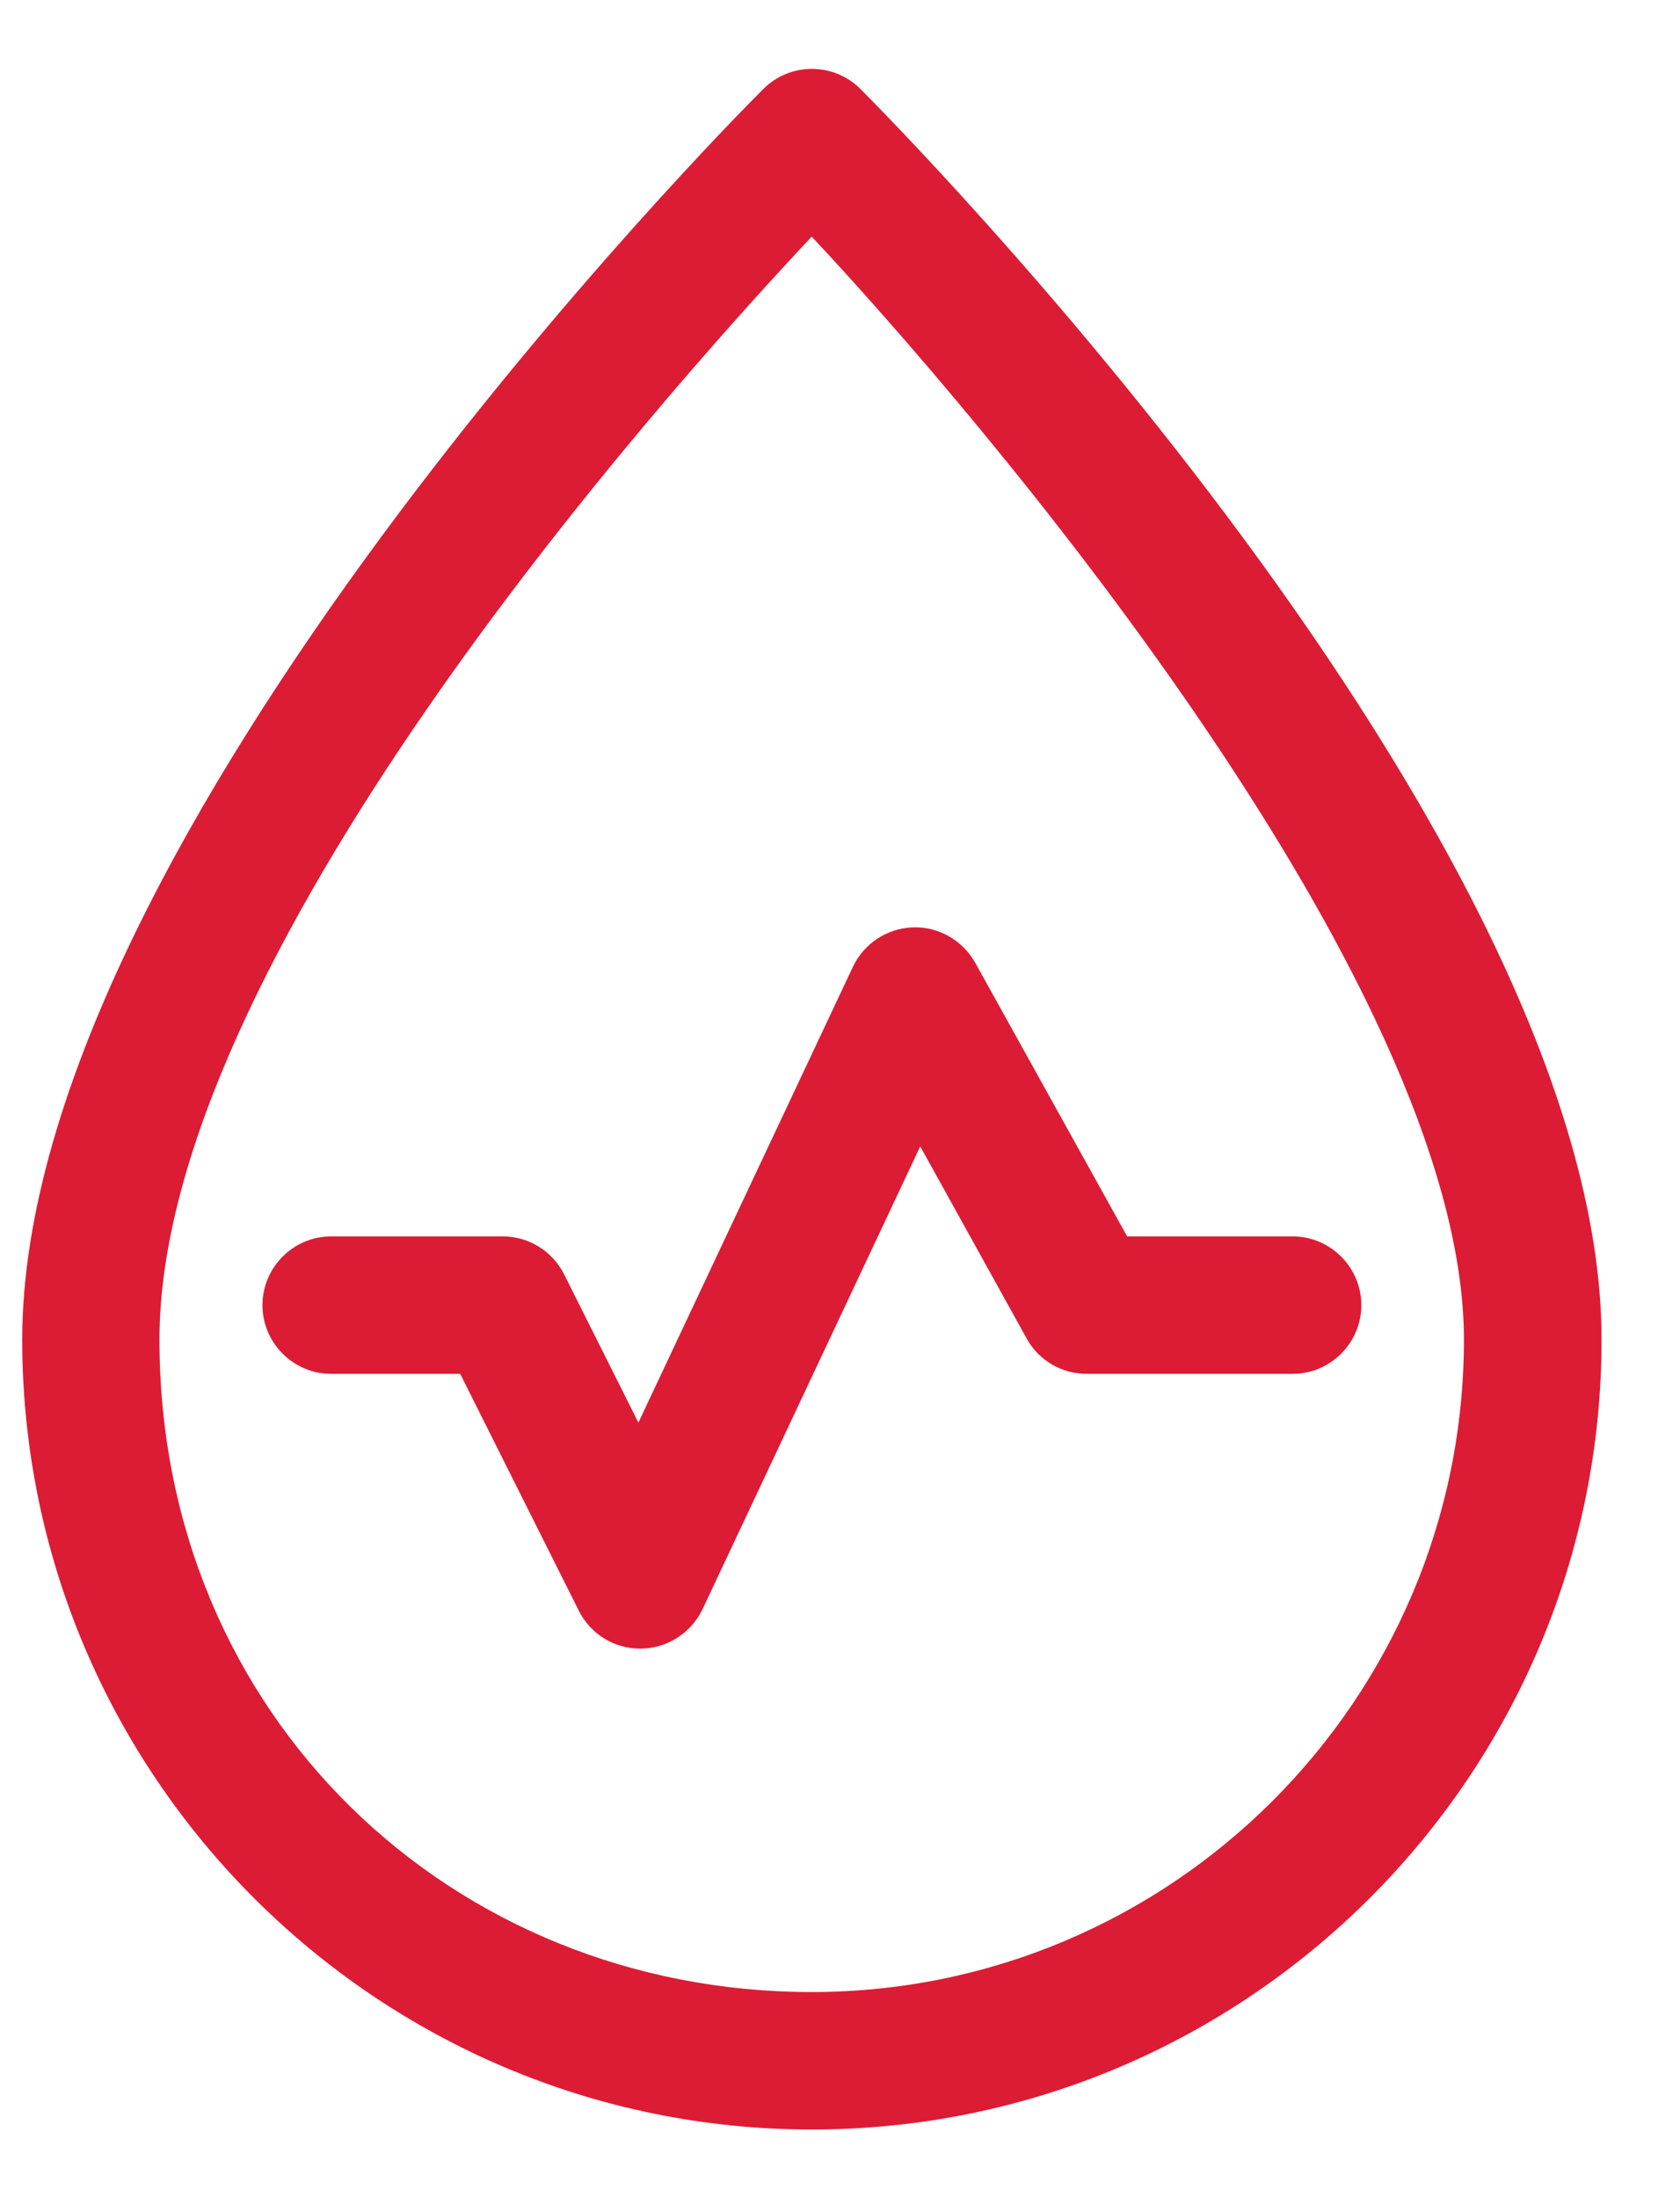
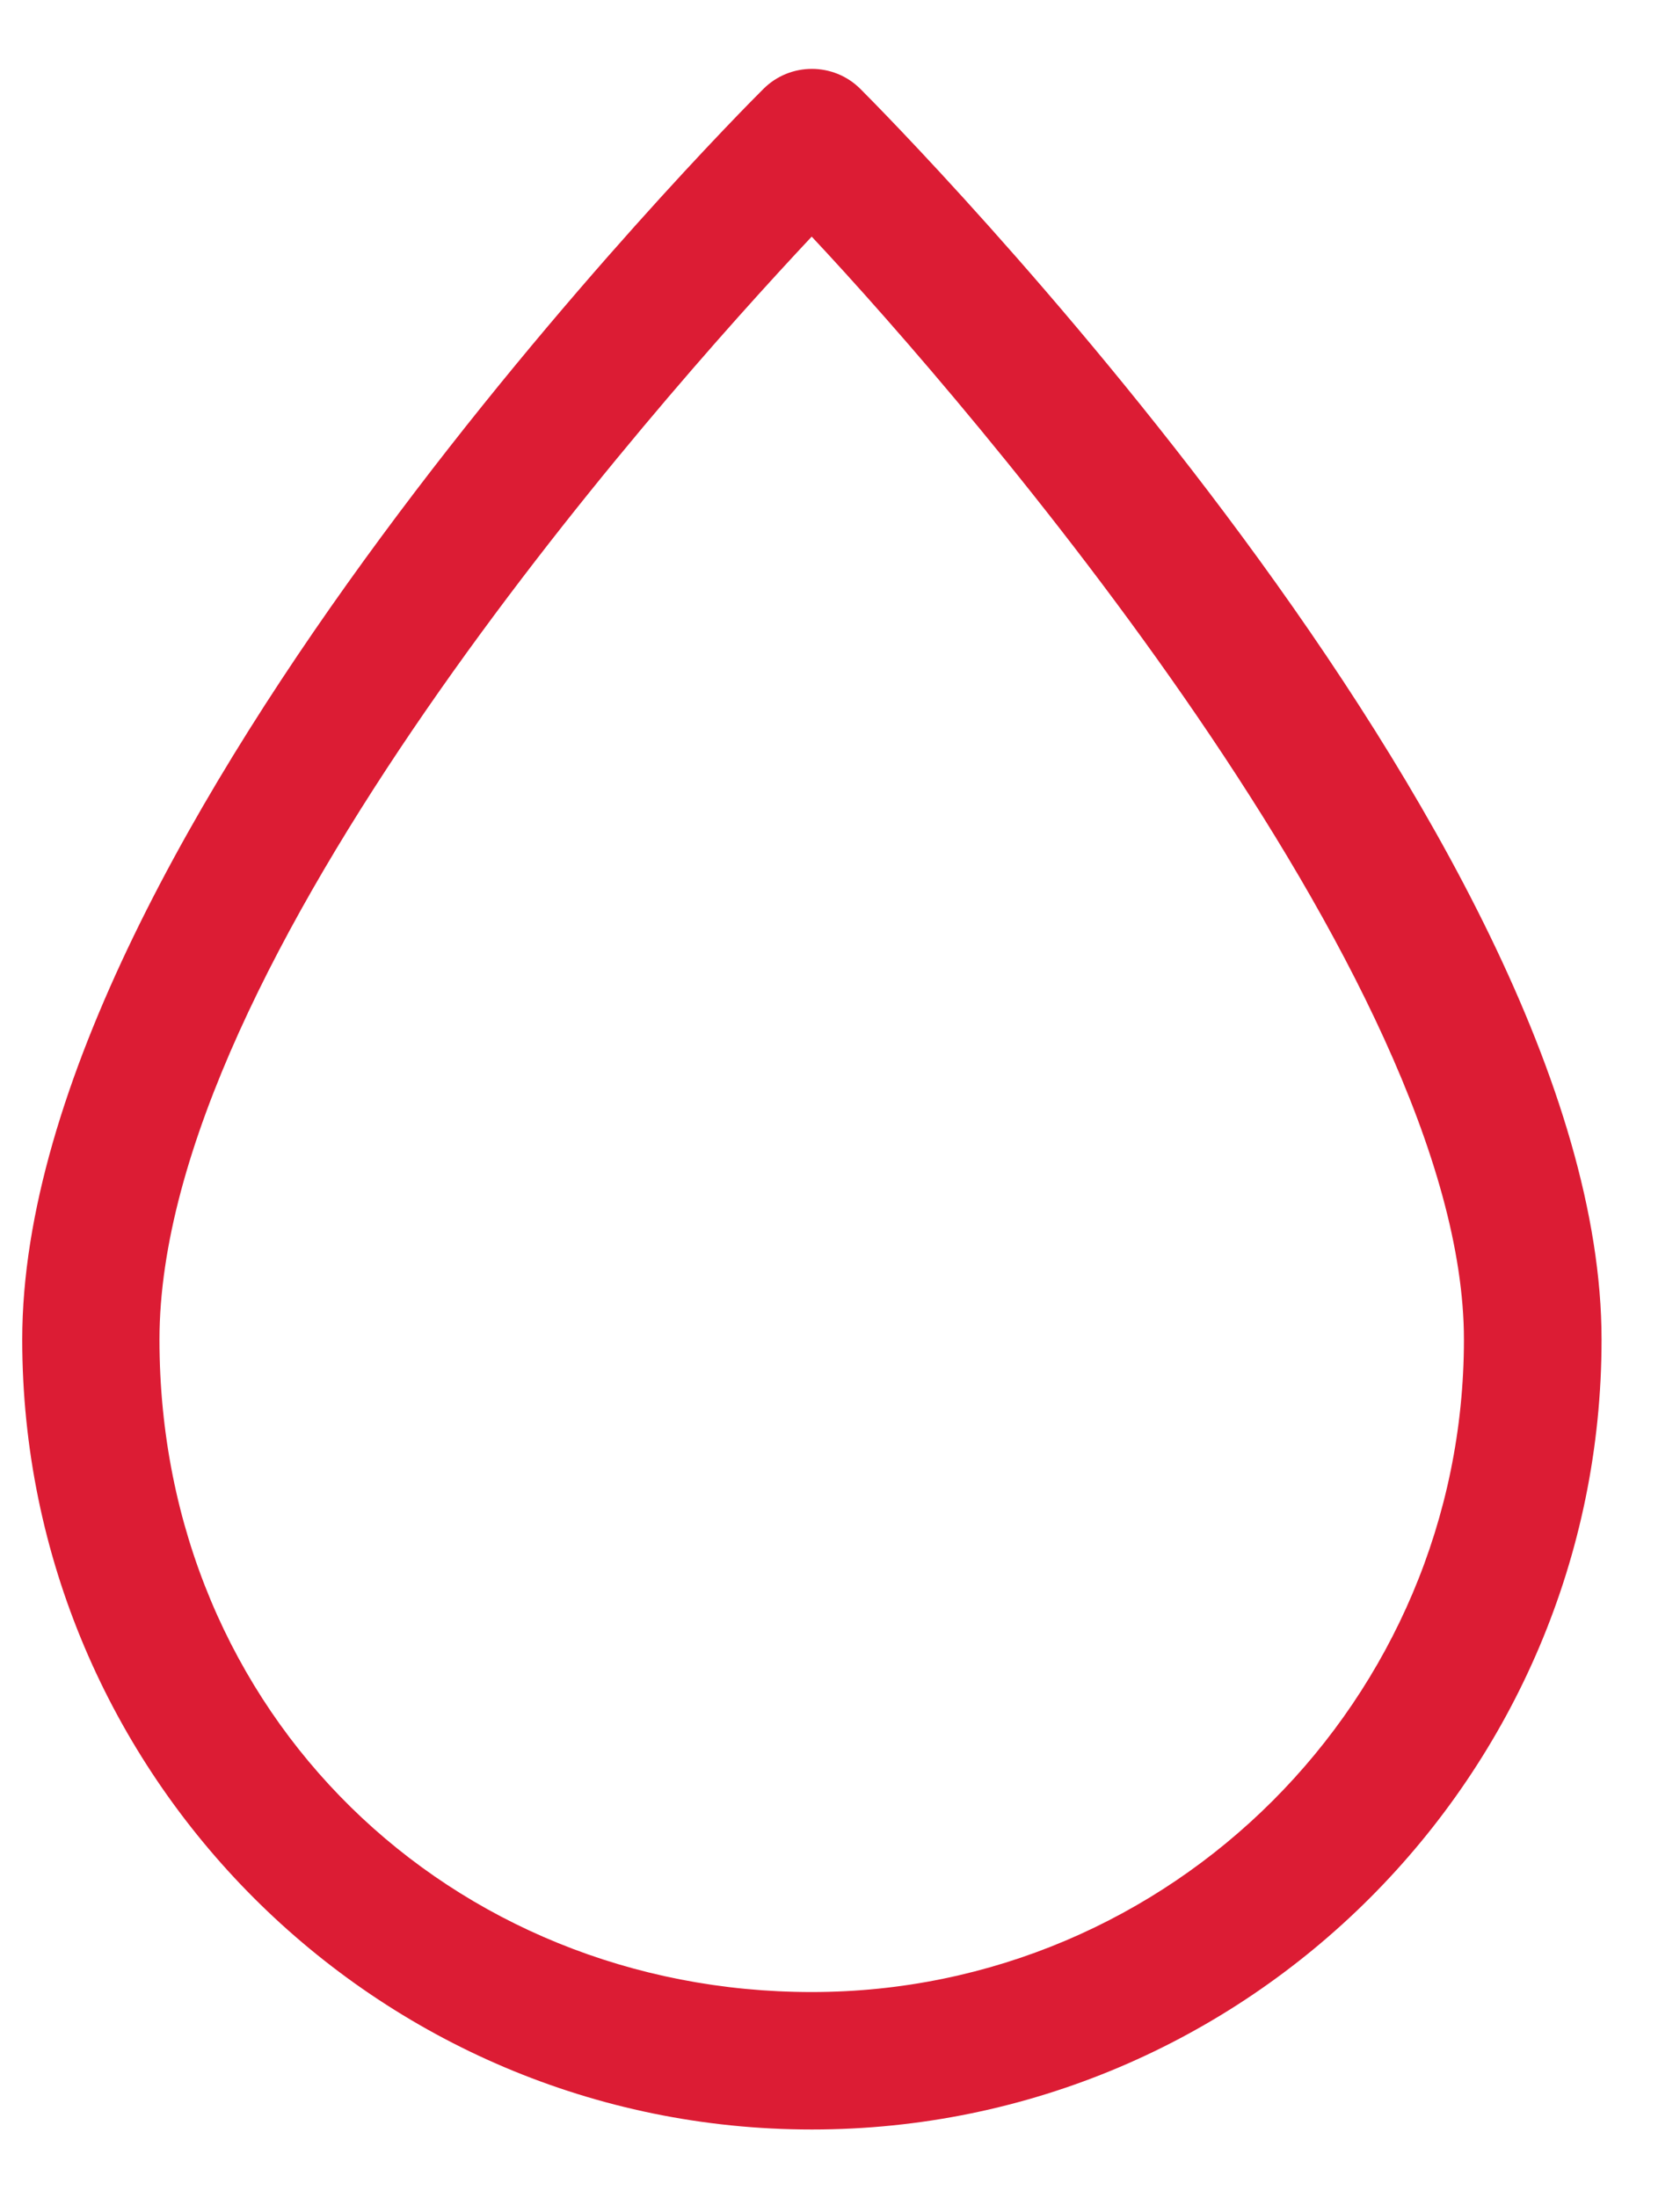
<svg xmlns="http://www.w3.org/2000/svg" width="13" height="17" viewBox="0 0 13 17" fill="none">
  <path d="M6.281 16.469C2.913 16.469 0.172 13.728 0.172 10.36C0.172 6.465 5.67 0.922 5.907 0.688C6.114 0.481 6.451 0.481 6.658 0.688C6.892 0.922 12.393 6.465 12.393 10.36C12.393 13.728 9.652 16.469 6.284 16.469H6.281ZM6.281 1.83C5.051 3.14 1.234 7.446 1.234 10.36C1.234 13.273 3.498 15.406 6.281 15.406C9.065 15.406 11.328 13.143 11.328 10.36C11.328 7.576 7.511 3.14 6.281 1.83Z" fill="#DC1C34" />
-   <path d="M4.953 12.75C4.751 12.75 4.568 12.636 4.478 12.455L3.561 10.625H2.562C2.27 10.625 2.031 10.386 2.031 10.094C2.031 9.801 2.27 9.562 2.562 9.562H3.891C4.093 9.562 4.276 9.677 4.366 9.857L4.94 11.002L6.6 7.477C6.685 7.297 6.863 7.18 7.062 7.172C7.259 7.164 7.447 7.27 7.546 7.445L8.722 9.562H10.003C10.295 9.562 10.534 9.801 10.534 10.094C10.534 10.386 10.295 10.625 10.003 10.625H8.409C8.215 10.625 8.037 10.521 7.944 10.351L7.121 8.866L5.437 12.444C5.349 12.628 5.166 12.747 4.961 12.75H4.956H4.953Z" fill="#DC1C34" />
</svg>